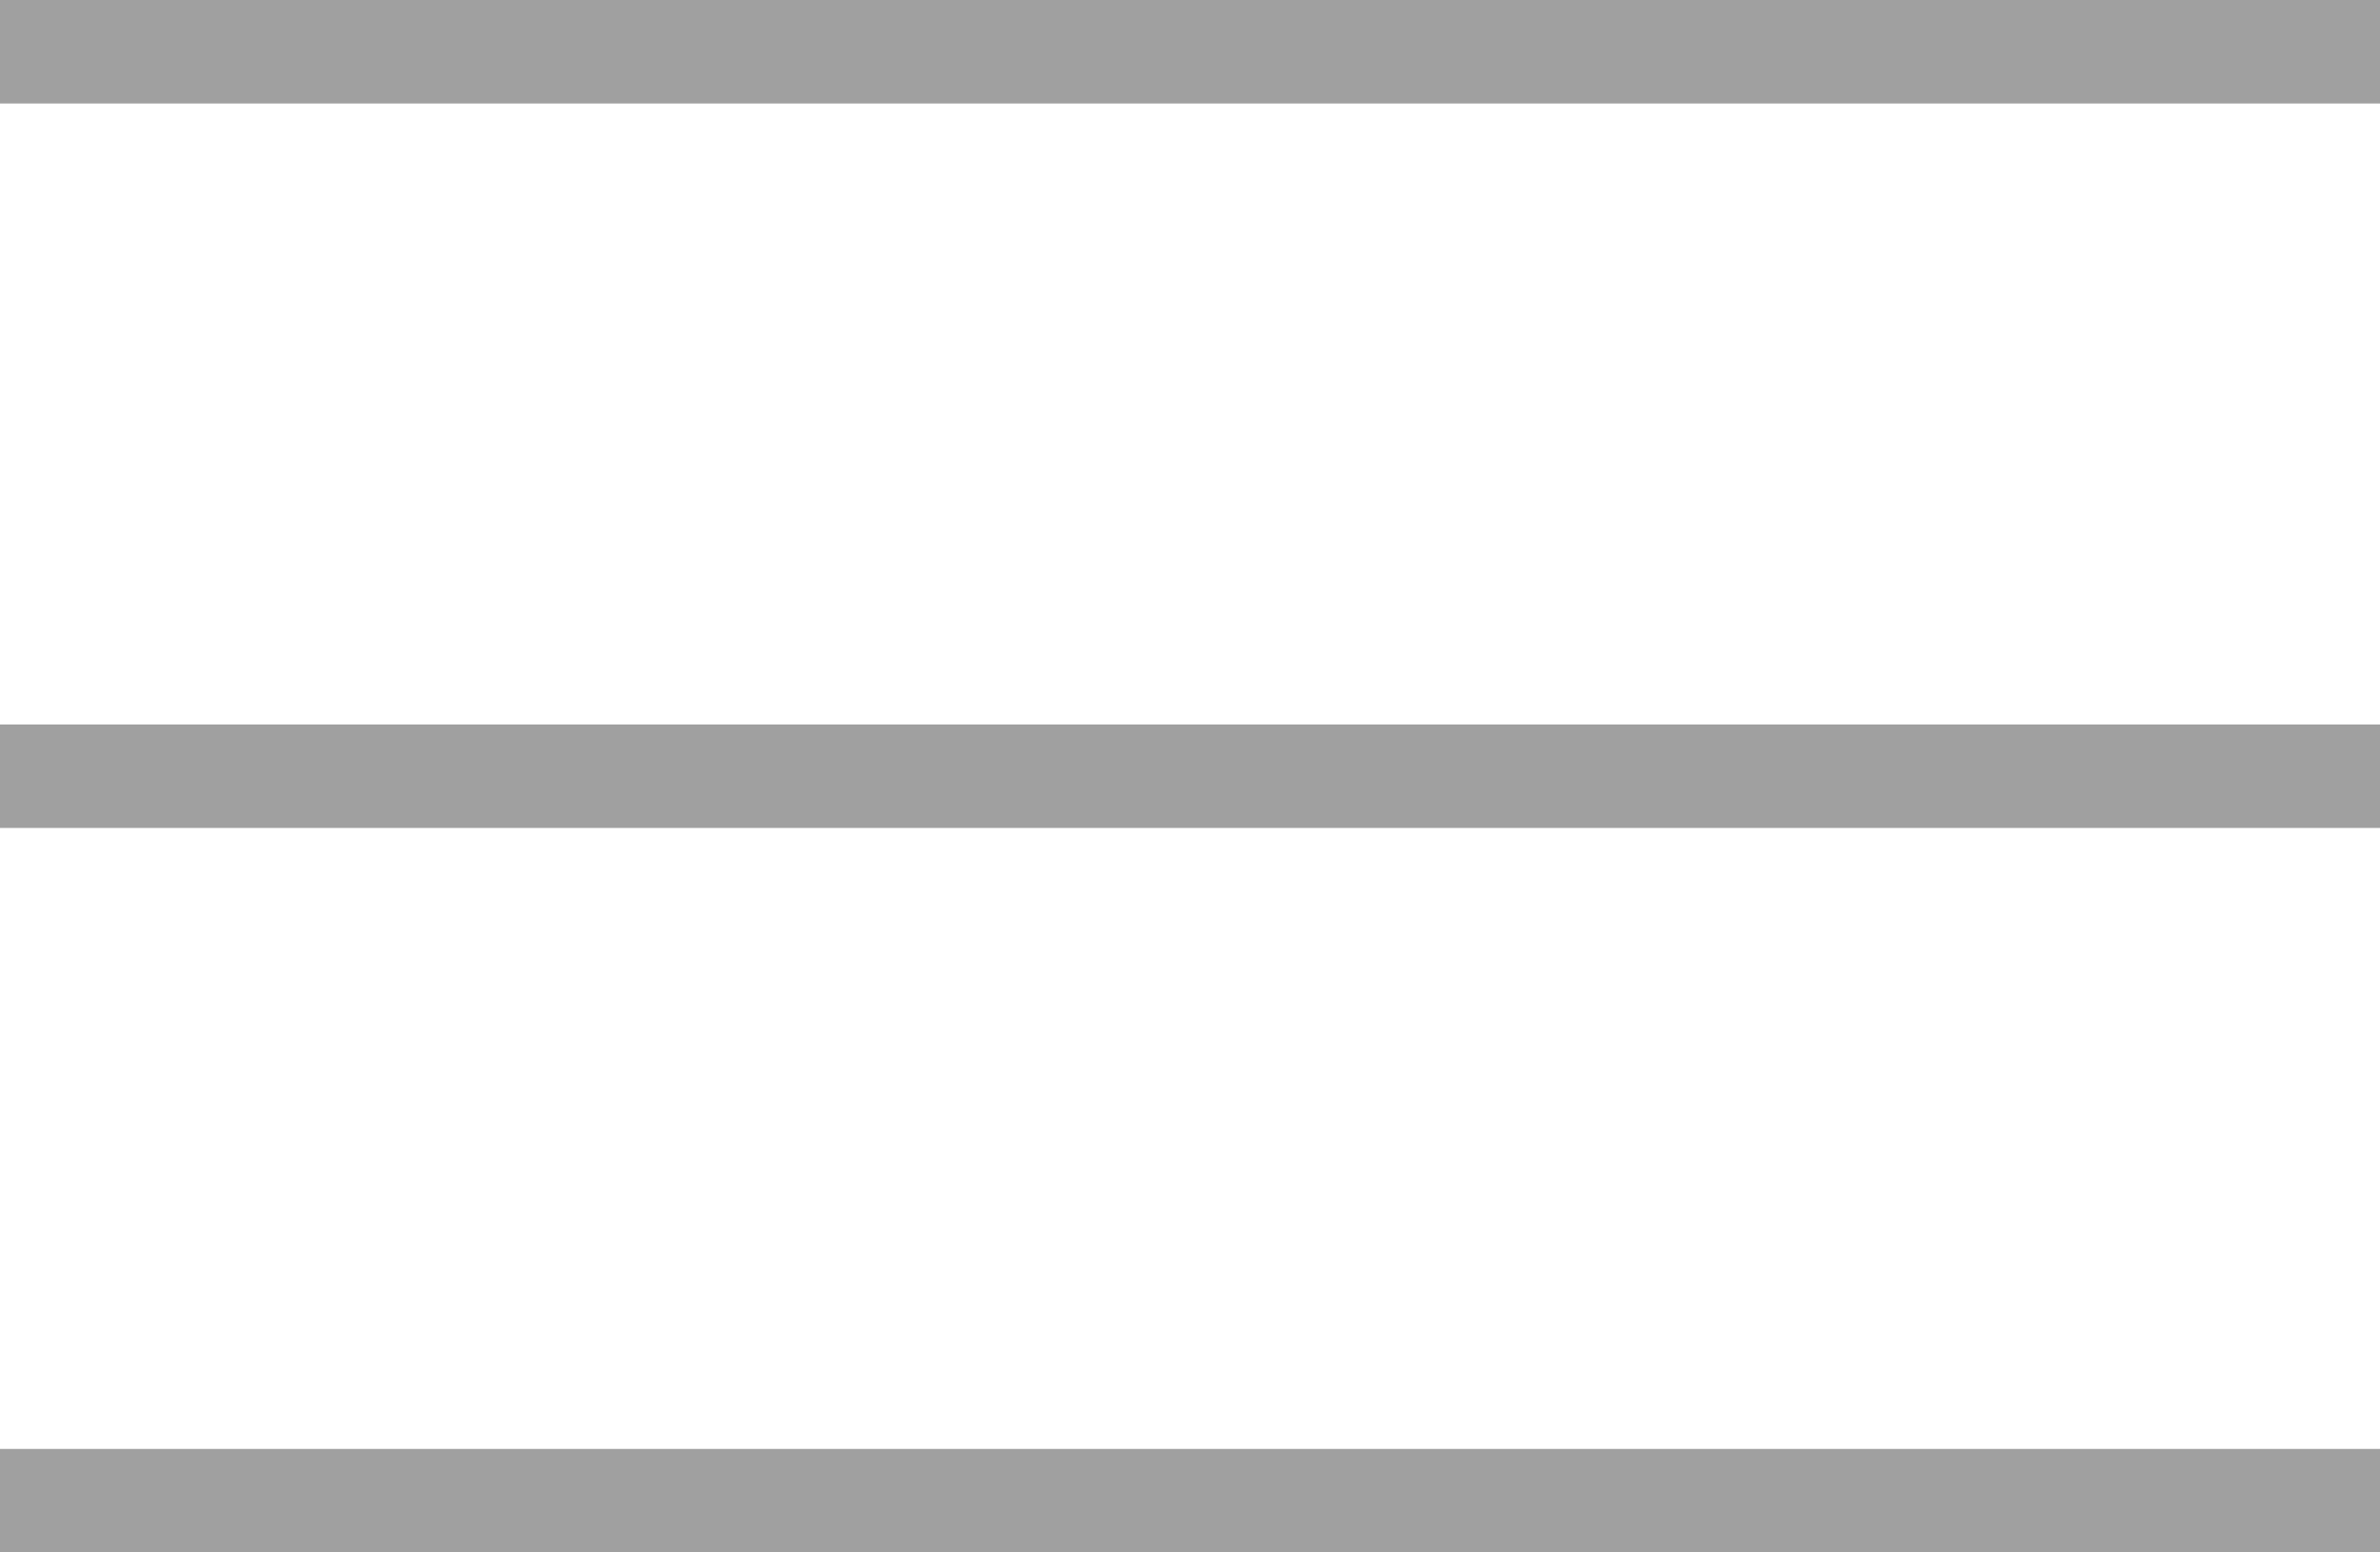
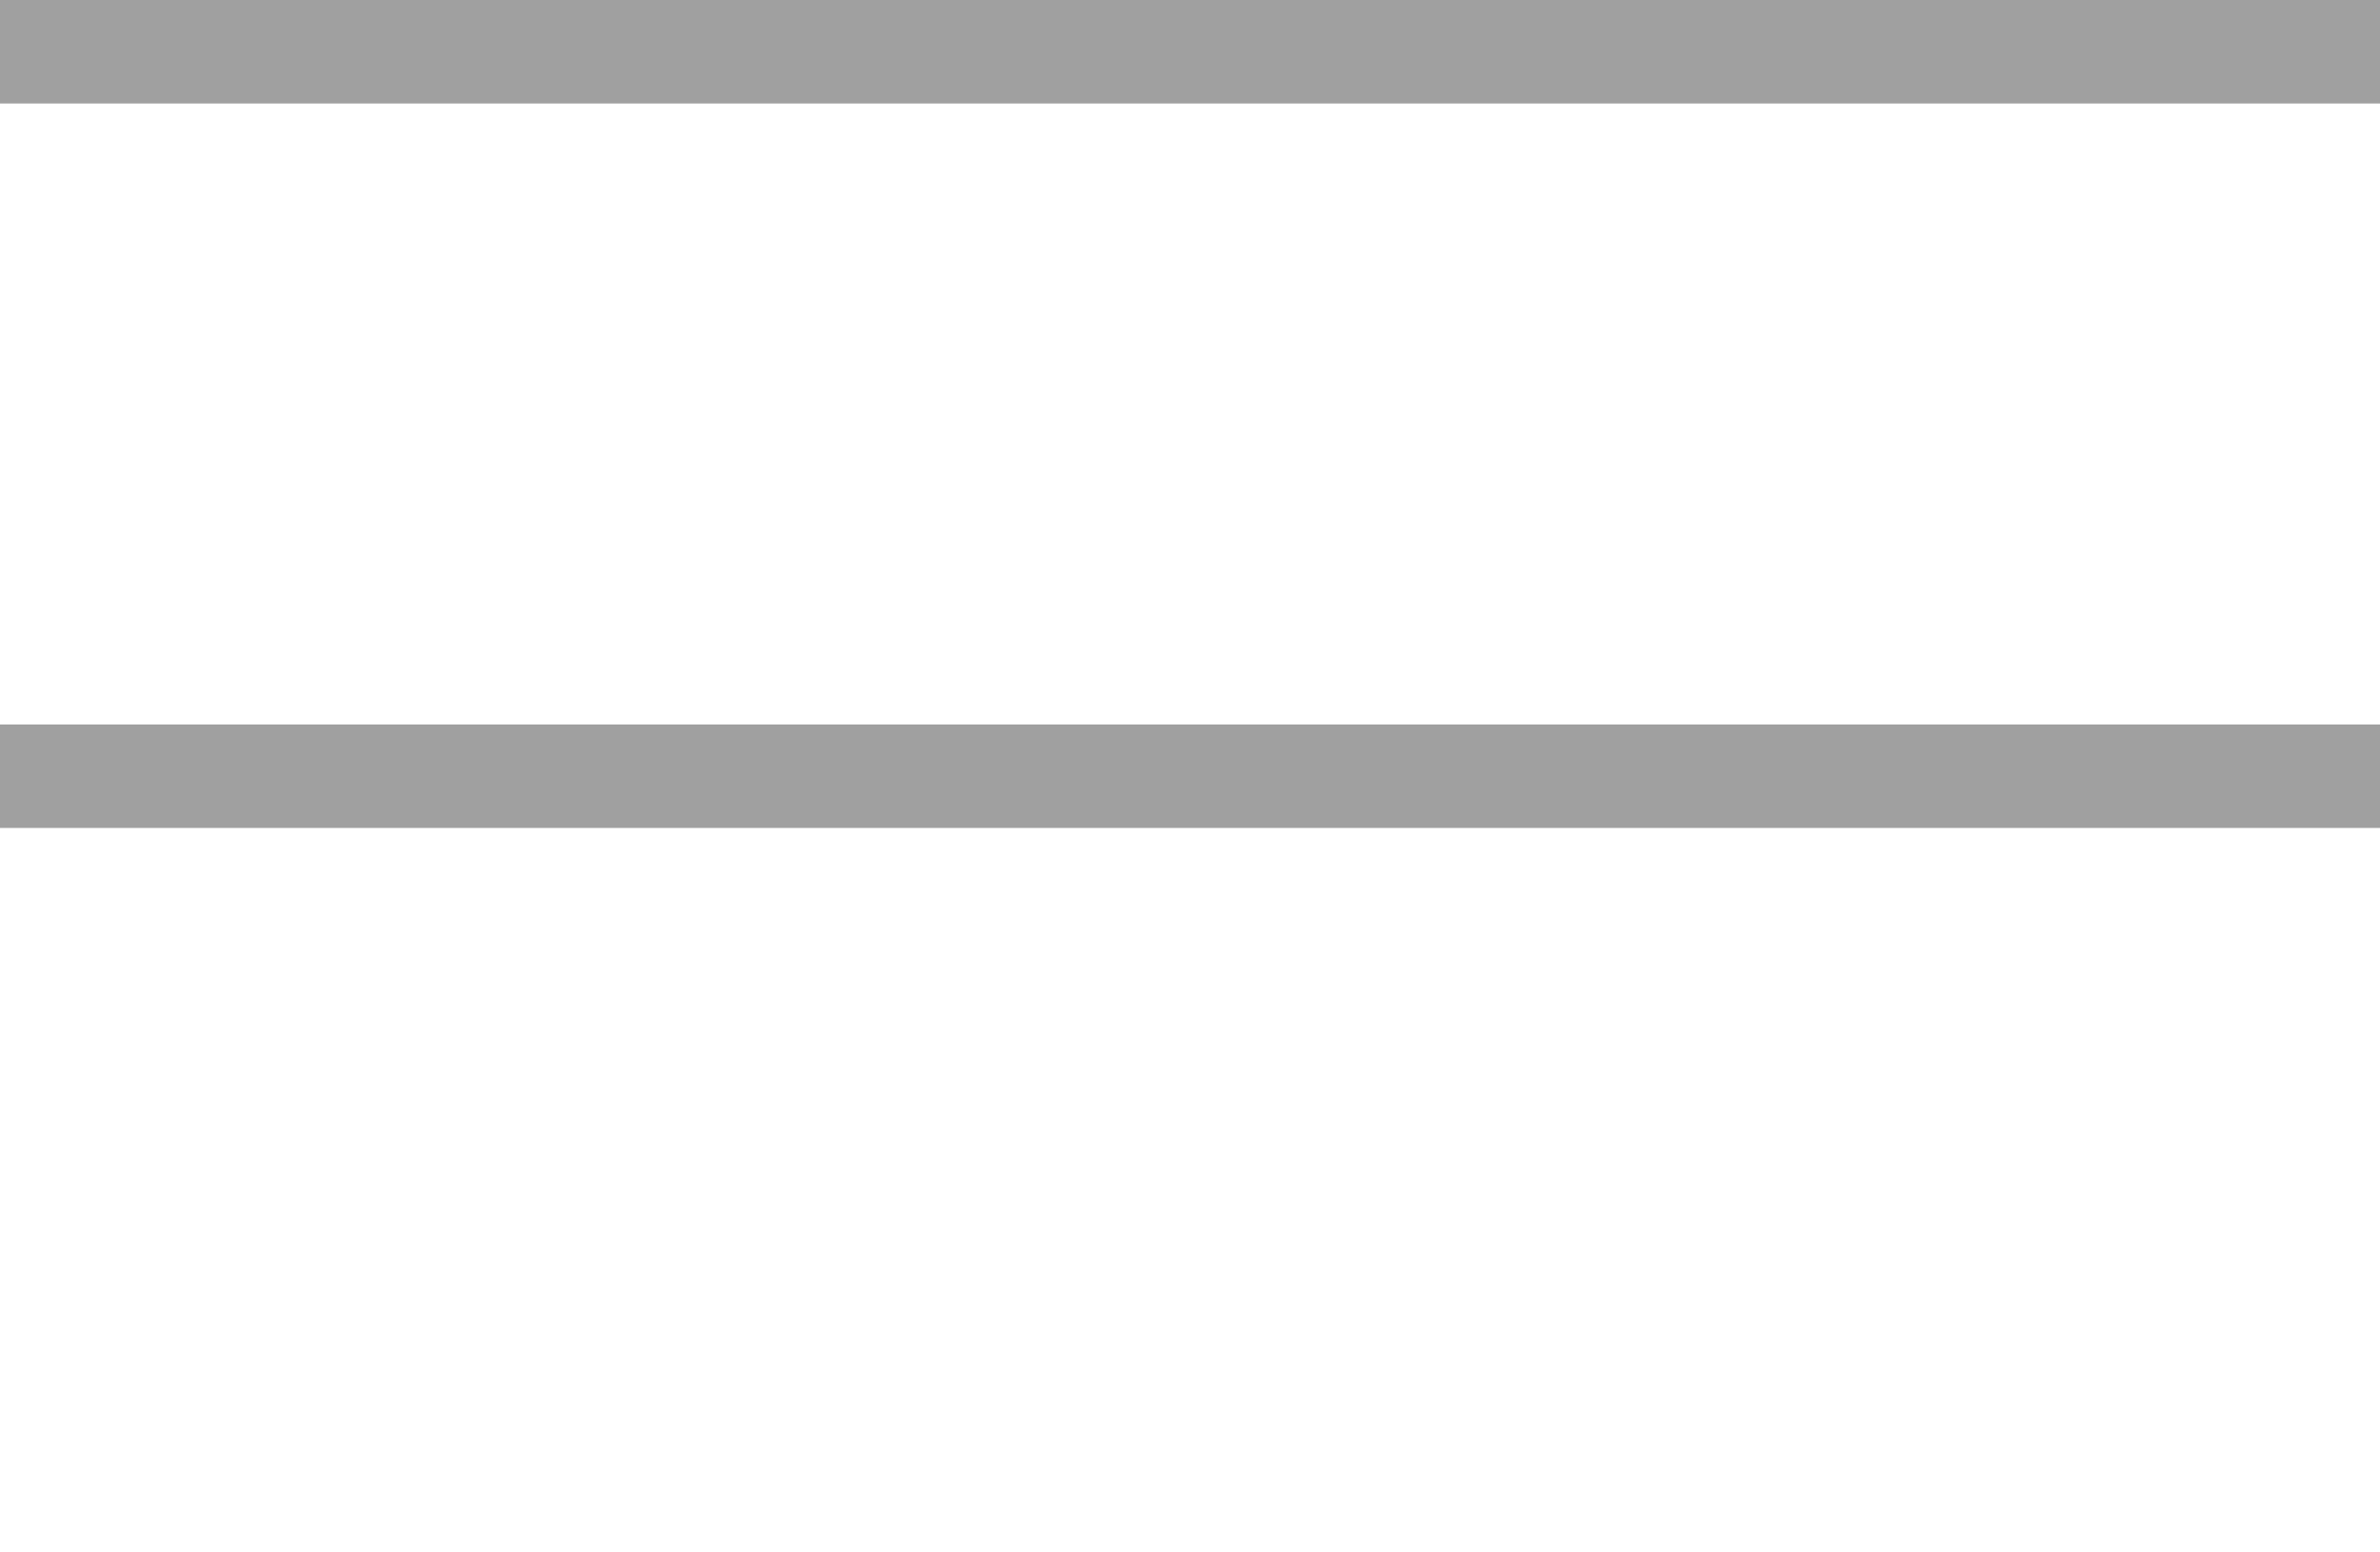
<svg xmlns="http://www.w3.org/2000/svg" id="グループ_1" data-name="グループ 1" width="46" height="30" viewBox="0 0 46 30">
  <defs>
    <style>
      .cls-1 {
        fill: #a0a0a0;
      }
    </style>
  </defs>
  <rect id="長方形_12" data-name="長方形 12" class="cls-1" width="46" height="2" />
  <rect id="長方形_12_のコピー" data-name="長方形 12 のコピー" class="cls-1" y="14" width="46" height="2" />
-   <rect id="長方形_12_のコピー_2" data-name="長方形 12 のコピー 2" class="cls-1" y="28" width="46" height="2" />
</svg>